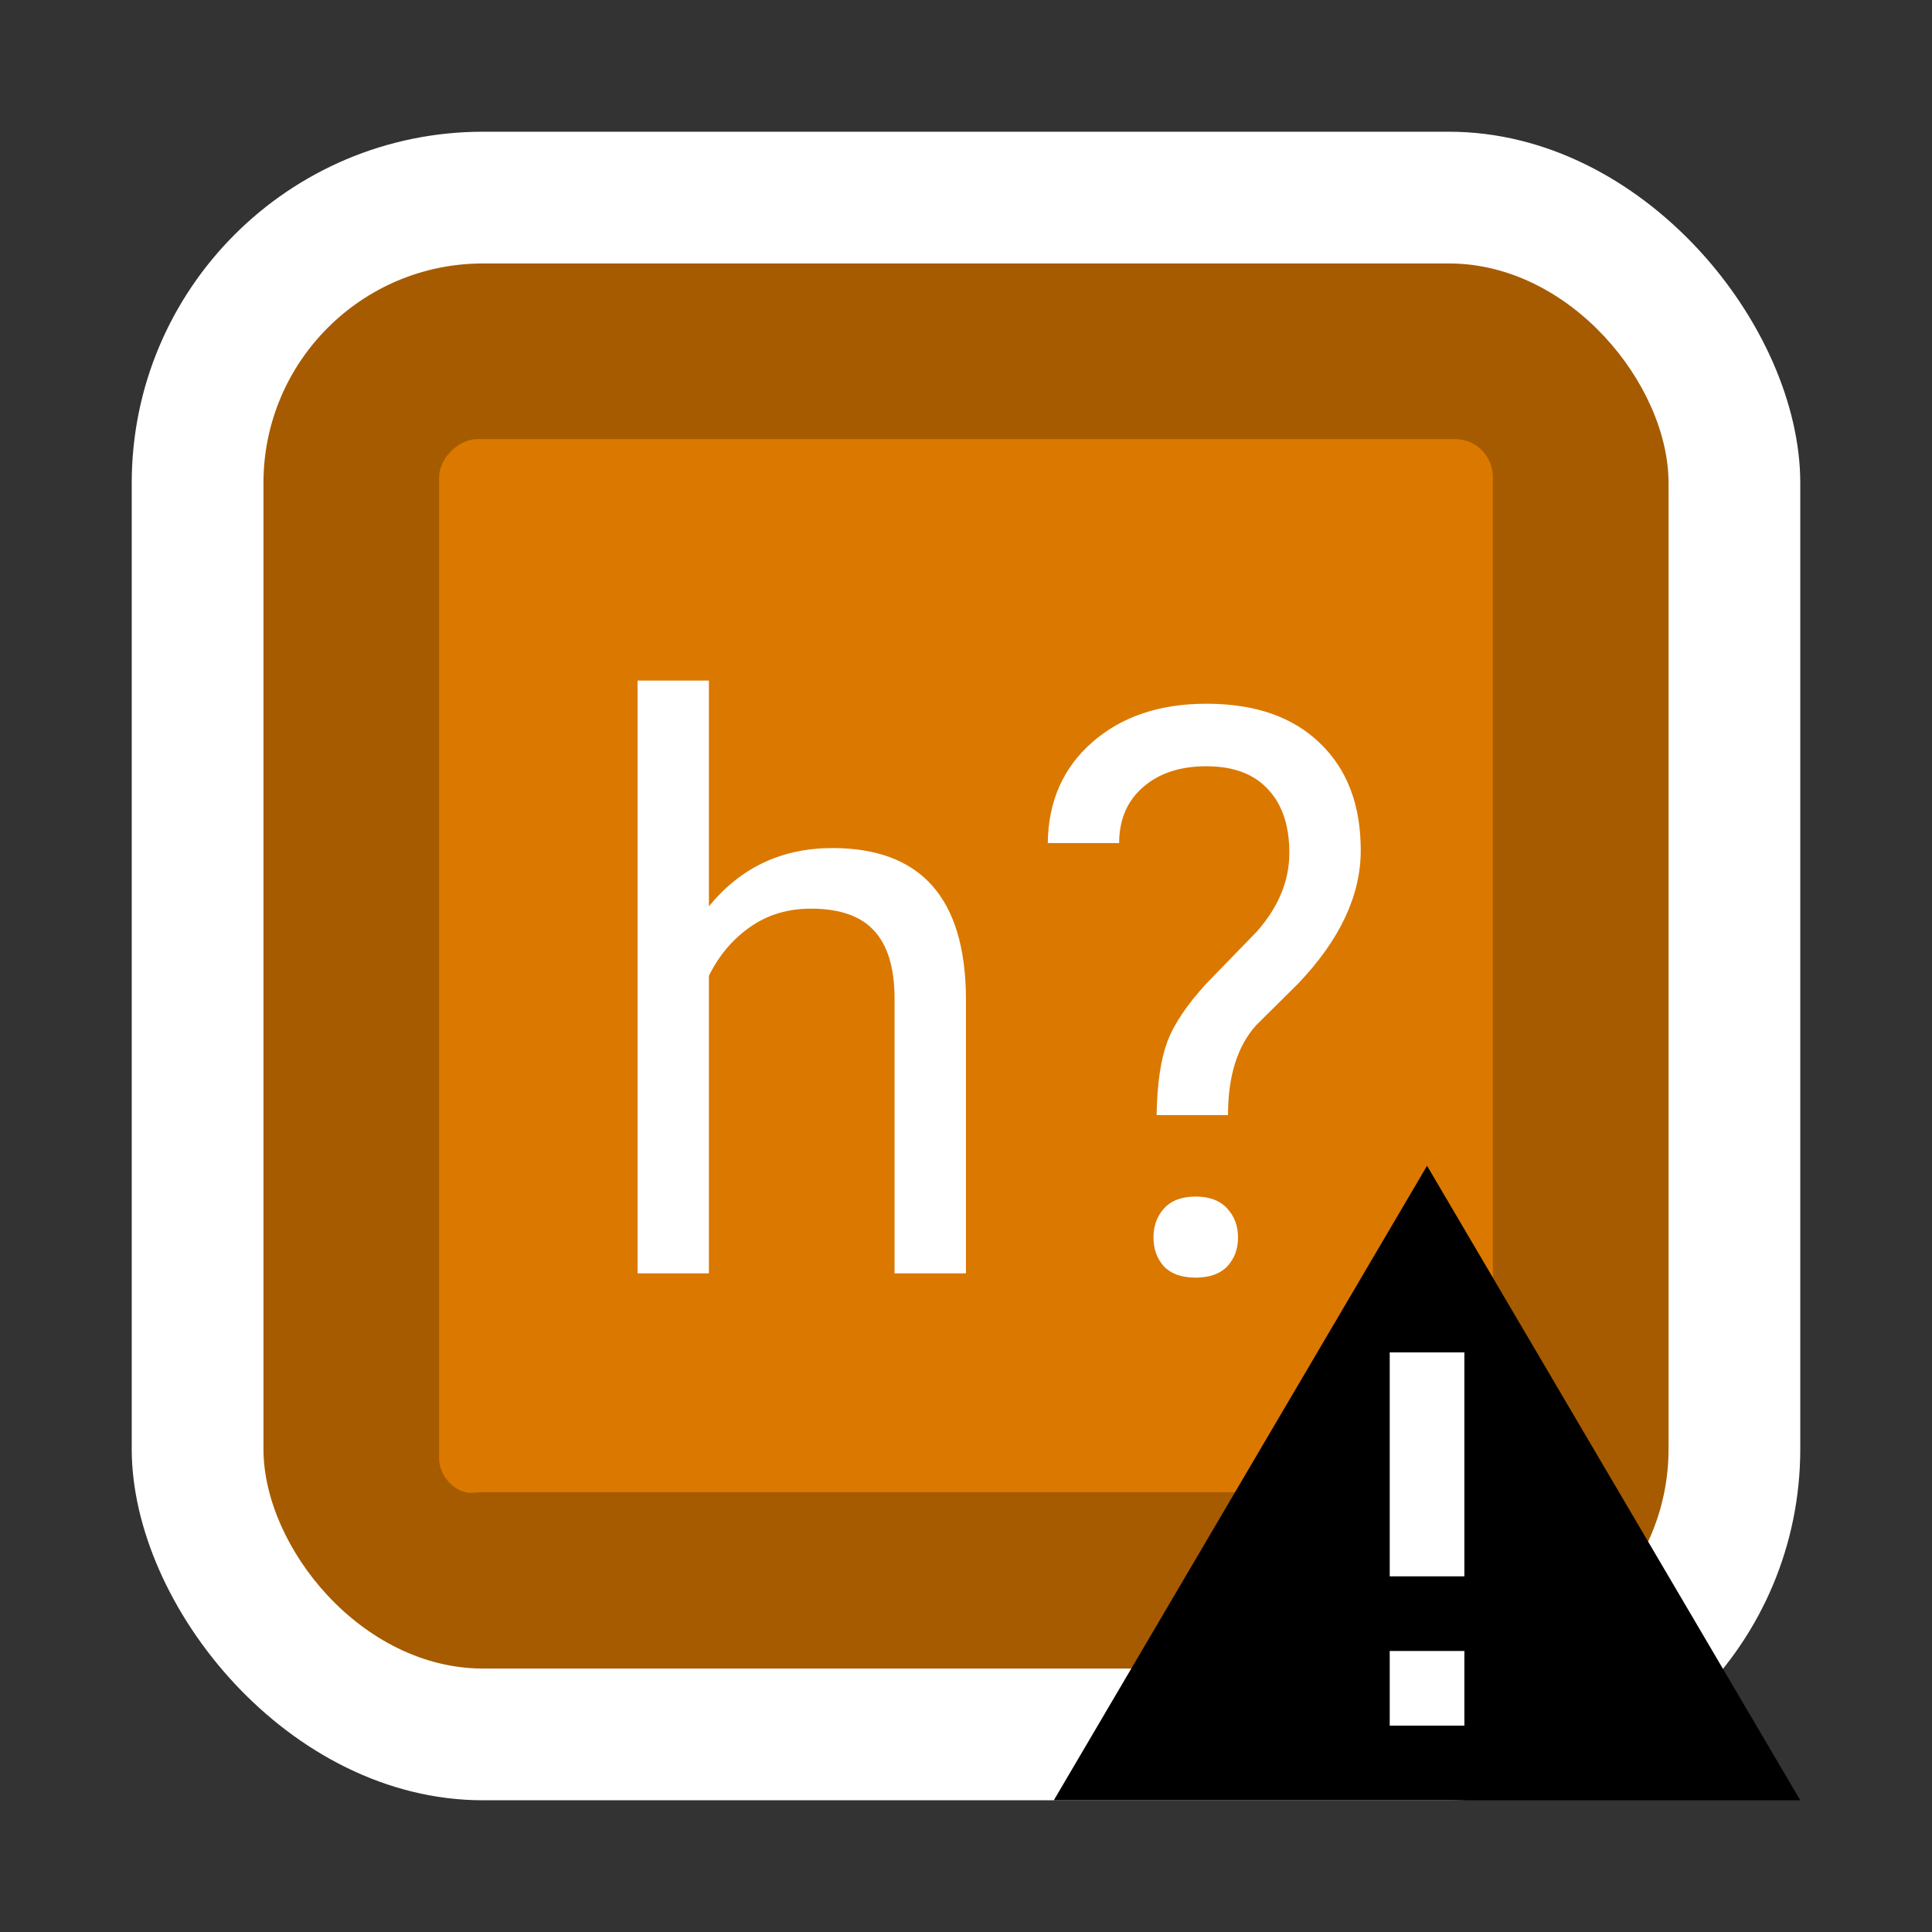
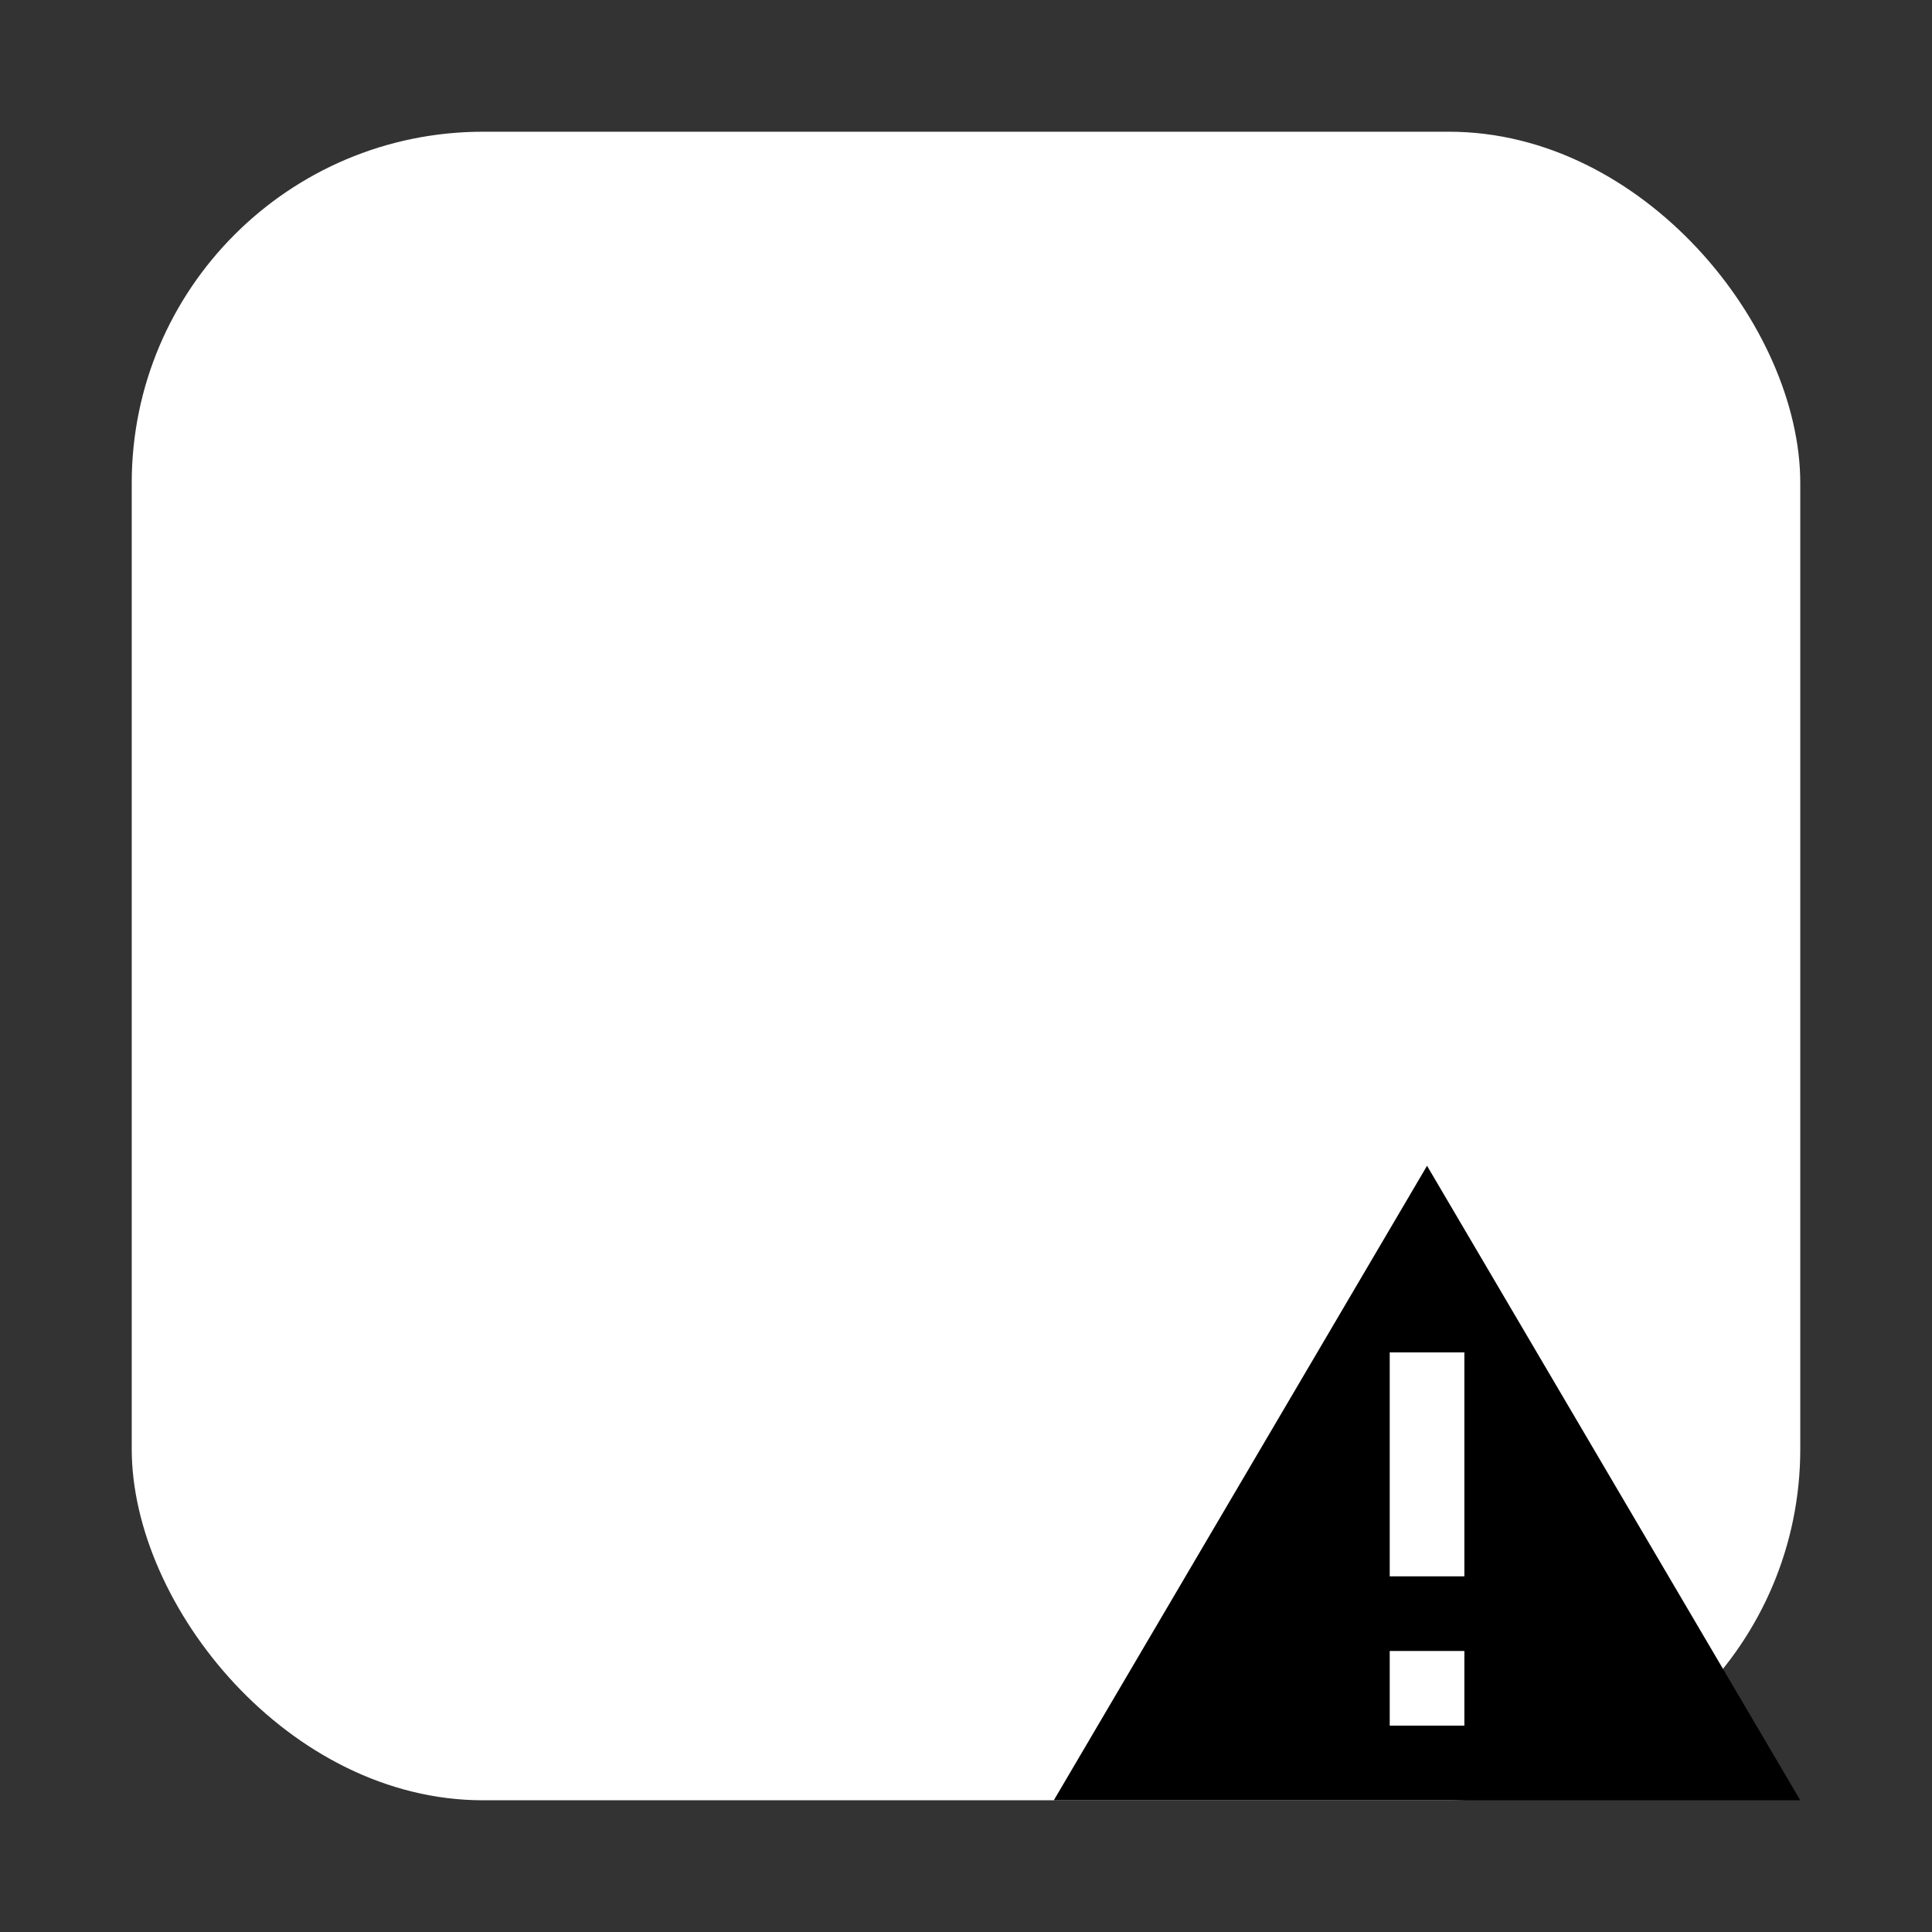
<svg xmlns="http://www.w3.org/2000/svg" width="44" height="44" viewBox="0 0 44 44" fill="none">
  <rect x="0" y="0" width="44" height="44" fill="#333333" stroke="none" />
  <rect x="3" y="3" width="38" height="38" rx="8" fill="white" />
-   <rect x="6" y="6" width="32" height="32" rx="5" fill="#A65B00" />
-   <path opacity="0.6" d="M10 33.216V10.876C10 10.438 10.438 10 10.877 10H33.123C33.671 10 34 10.438 34 10.876V33.107C34 33.654 33.562 33.983 33.123 33.983H11C10.918 33.983 10.837 33.997 10.755 34C10.361 34.011 10 33.614 10 33.216Z" fill="#FF8C00" />
  <path d="M24 41H41L32.5 26.55L24 41Z" fill="black" />
  <path d="M33.35 35.9H31.65V30.8H33.35V35.9ZM33.35 39.3H31.65V37.6H33.35V39.3Z" fill="white" />
  <path d="M16.145 20.642C16.866 19.757 17.804 19.314 18.958 19.314C20.968 19.314 21.981 20.448 21.999 22.716V29H20.373V22.707C20.367 22.021 20.209 21.515 19.898 21.186C19.594 20.858 19.116 20.694 18.466 20.694C17.939 20.694 17.476 20.835 17.077 21.116C16.679 21.398 16.368 21.767 16.145 22.224V29H14.52V15.5H16.145V20.642ZM26.341 25.396C26.352 24.699 26.432 24.148 26.578 23.744C26.725 23.34 27.023 22.892 27.475 22.399L28.626 21.213C29.118 20.656 29.364 20.059 29.364 19.42C29.364 18.805 29.203 18.324 28.881 17.979C28.559 17.627 28.09 17.451 27.475 17.451C26.877 17.451 26.396 17.609 26.033 17.926C25.67 18.242 25.488 18.667 25.488 19.2H23.862C23.874 18.251 24.211 17.486 24.873 16.906C25.541 16.32 26.408 16.027 27.475 16.027C28.582 16.027 29.443 16.326 30.059 16.924C30.68 17.516 30.99 18.33 30.99 19.367C30.99 20.393 30.516 21.403 29.566 22.399L28.608 23.349C28.181 23.823 27.967 24.506 27.967 25.396H26.341ZM26.27 28.183C26.27 27.919 26.35 27.699 26.508 27.523C26.672 27.342 26.912 27.251 27.229 27.251C27.545 27.251 27.785 27.342 27.949 27.523C28.113 27.699 28.195 27.919 28.195 28.183C28.195 28.446 28.113 28.666 27.949 28.842C27.785 29.012 27.545 29.097 27.229 29.097C26.912 29.097 26.672 29.012 26.508 28.842C26.35 28.666 26.27 28.446 26.27 28.183Z" fill="white" />
</svg>